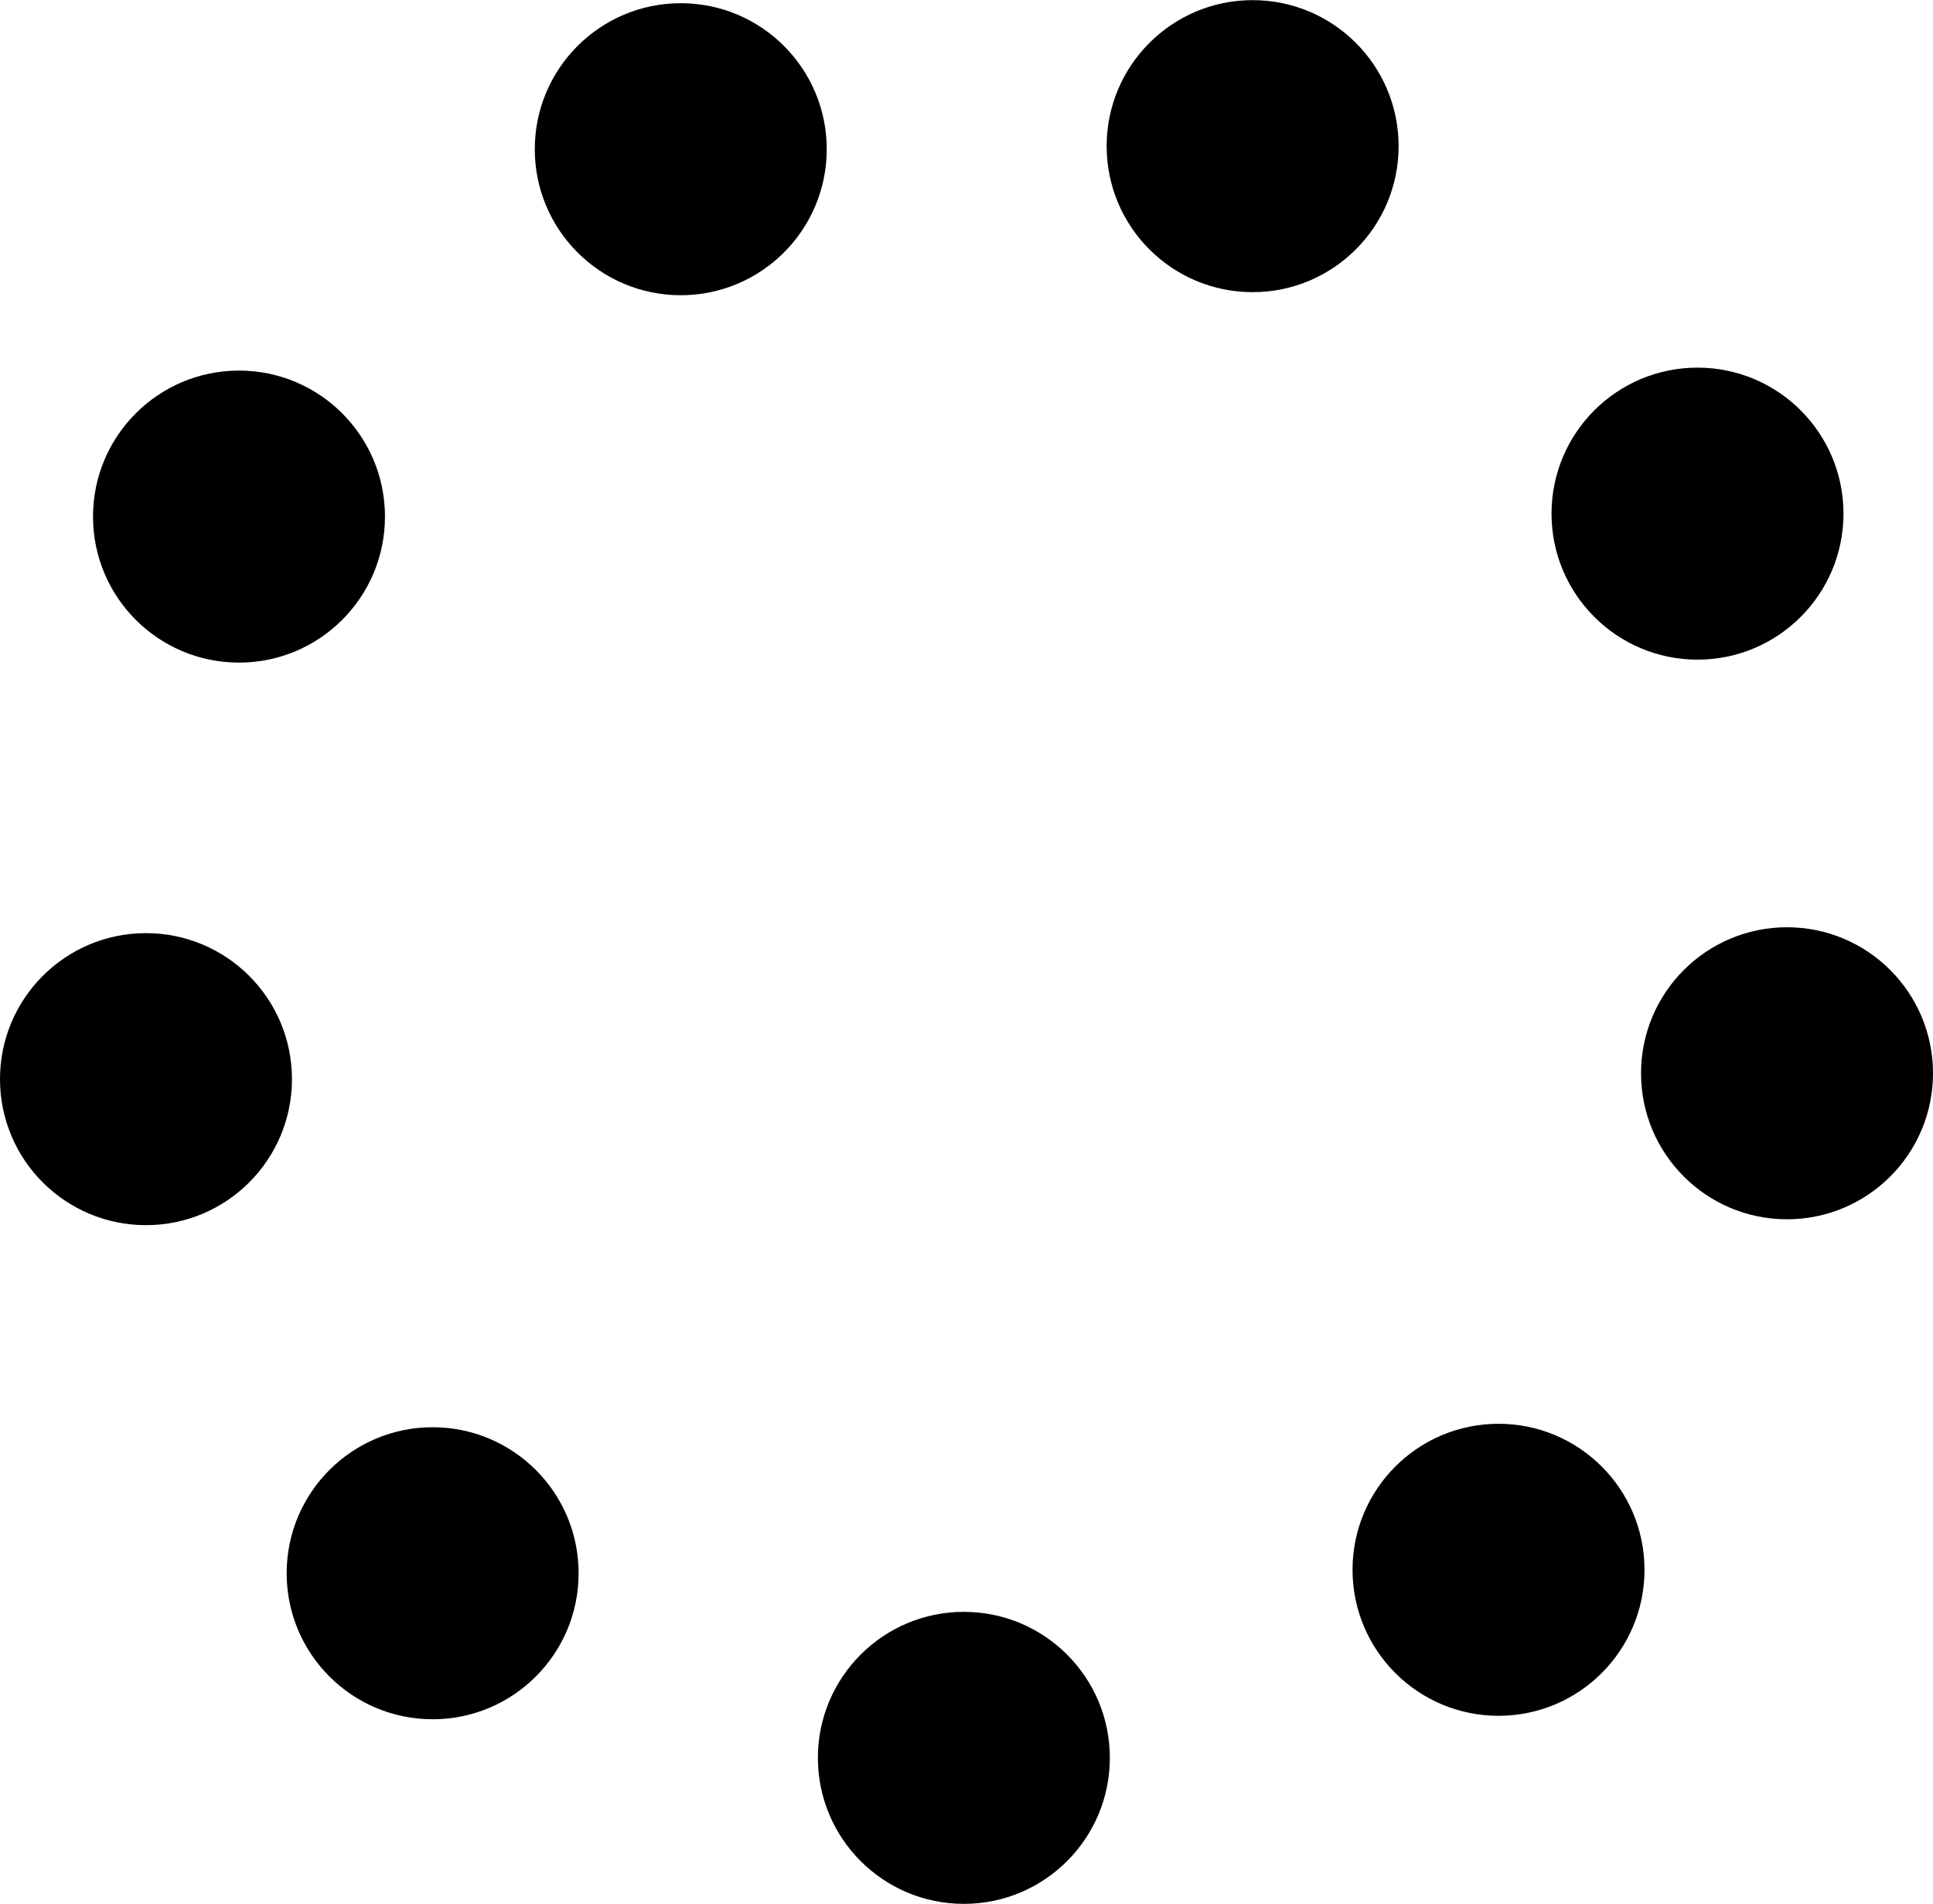
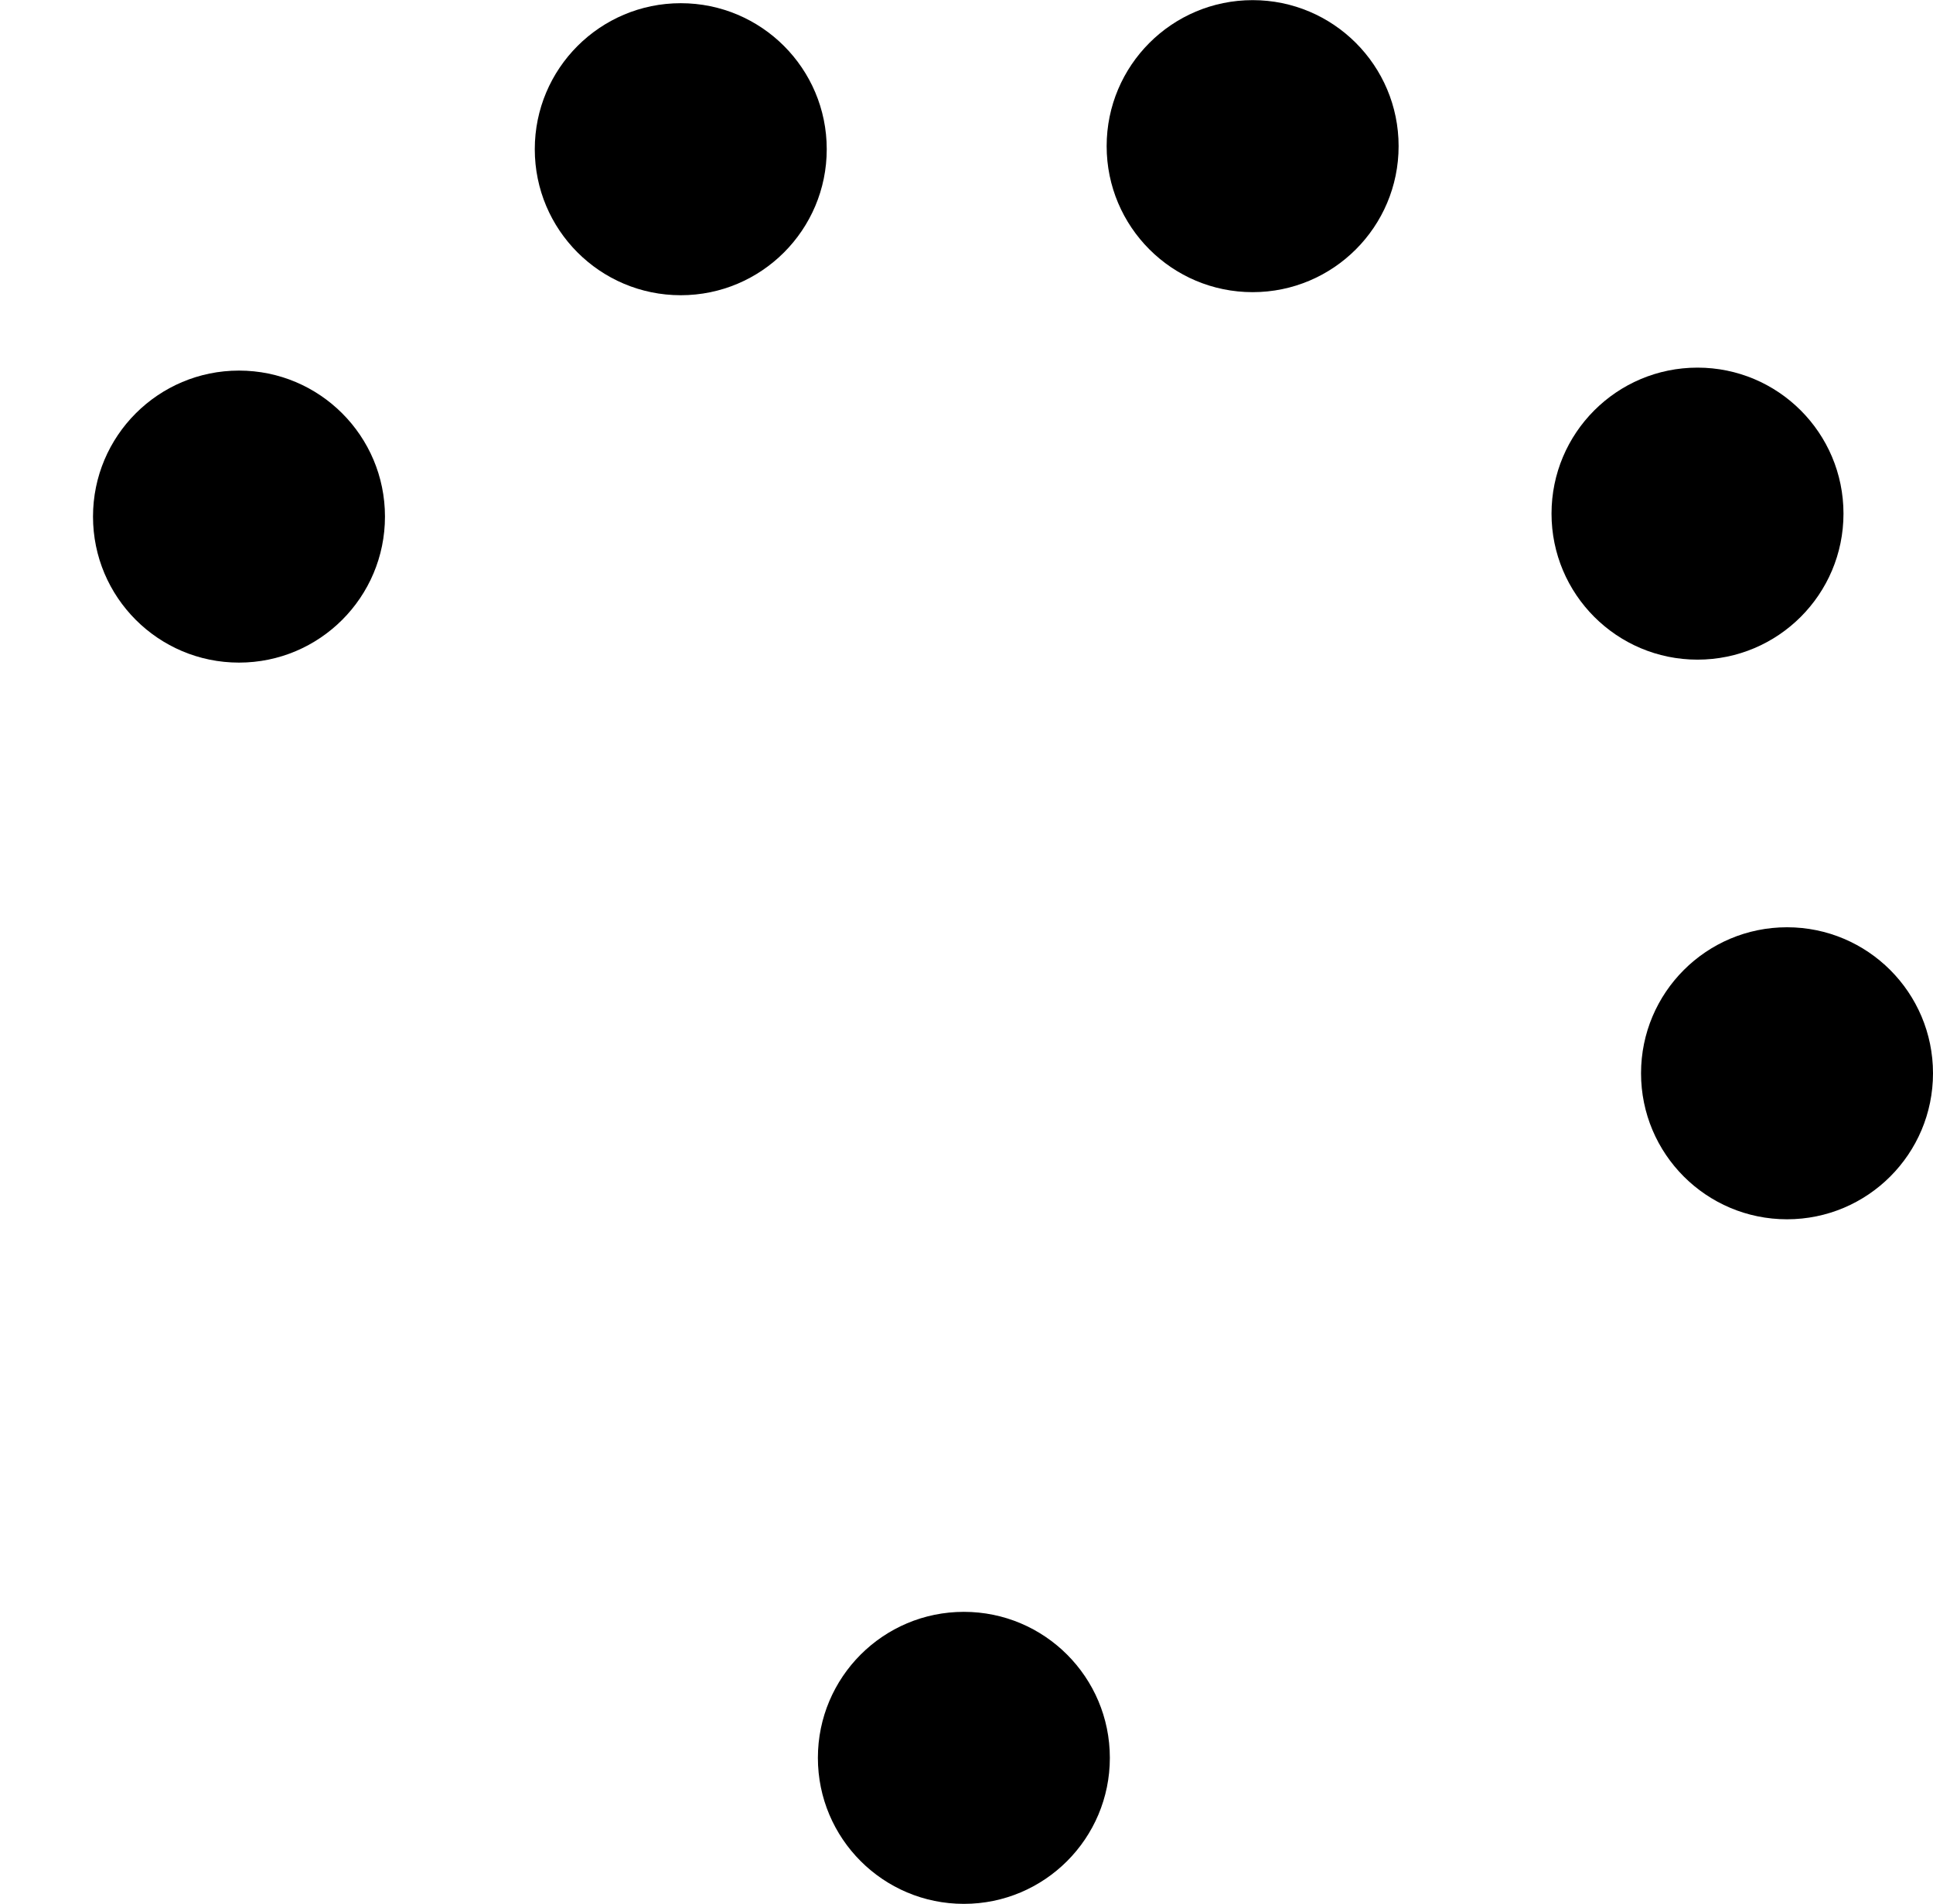
<svg xmlns="http://www.w3.org/2000/svg" height="2462" viewBox="0 0 1141.08 1123.575" width="2500">
  <g stroke-width=".862">
    <ellipse cx="568.986" cy="1037.4" rx="86.175" ry="86.175" />
-     <ellipse cx="884.6" cy="926.408" rx="86.175" ry="86.175" />
    <ellipse cx="1054.905" cy="633.363" rx="86.175" ry="86.175" />
    <ellipse cx="1002.063" cy="303.067" rx="86.175" ry="86.175" />
    <ellipse cx="739.446" cy="86.175" rx="86.175" ry="86.175" />
    <ellipse cx="401.863" cy="87.985" rx="86.175" ry="86.175" />
    <ellipse cx="141.078" cy="304.813" rx="86.175" ry="86.175" />
-     <ellipse cx="86.175" cy="636.83" rx="86.175" ry="86.175" />
-     <ellipse cx="255.393" cy="928.446" rx="86.175" ry="86.175" />
  </g>
</svg>